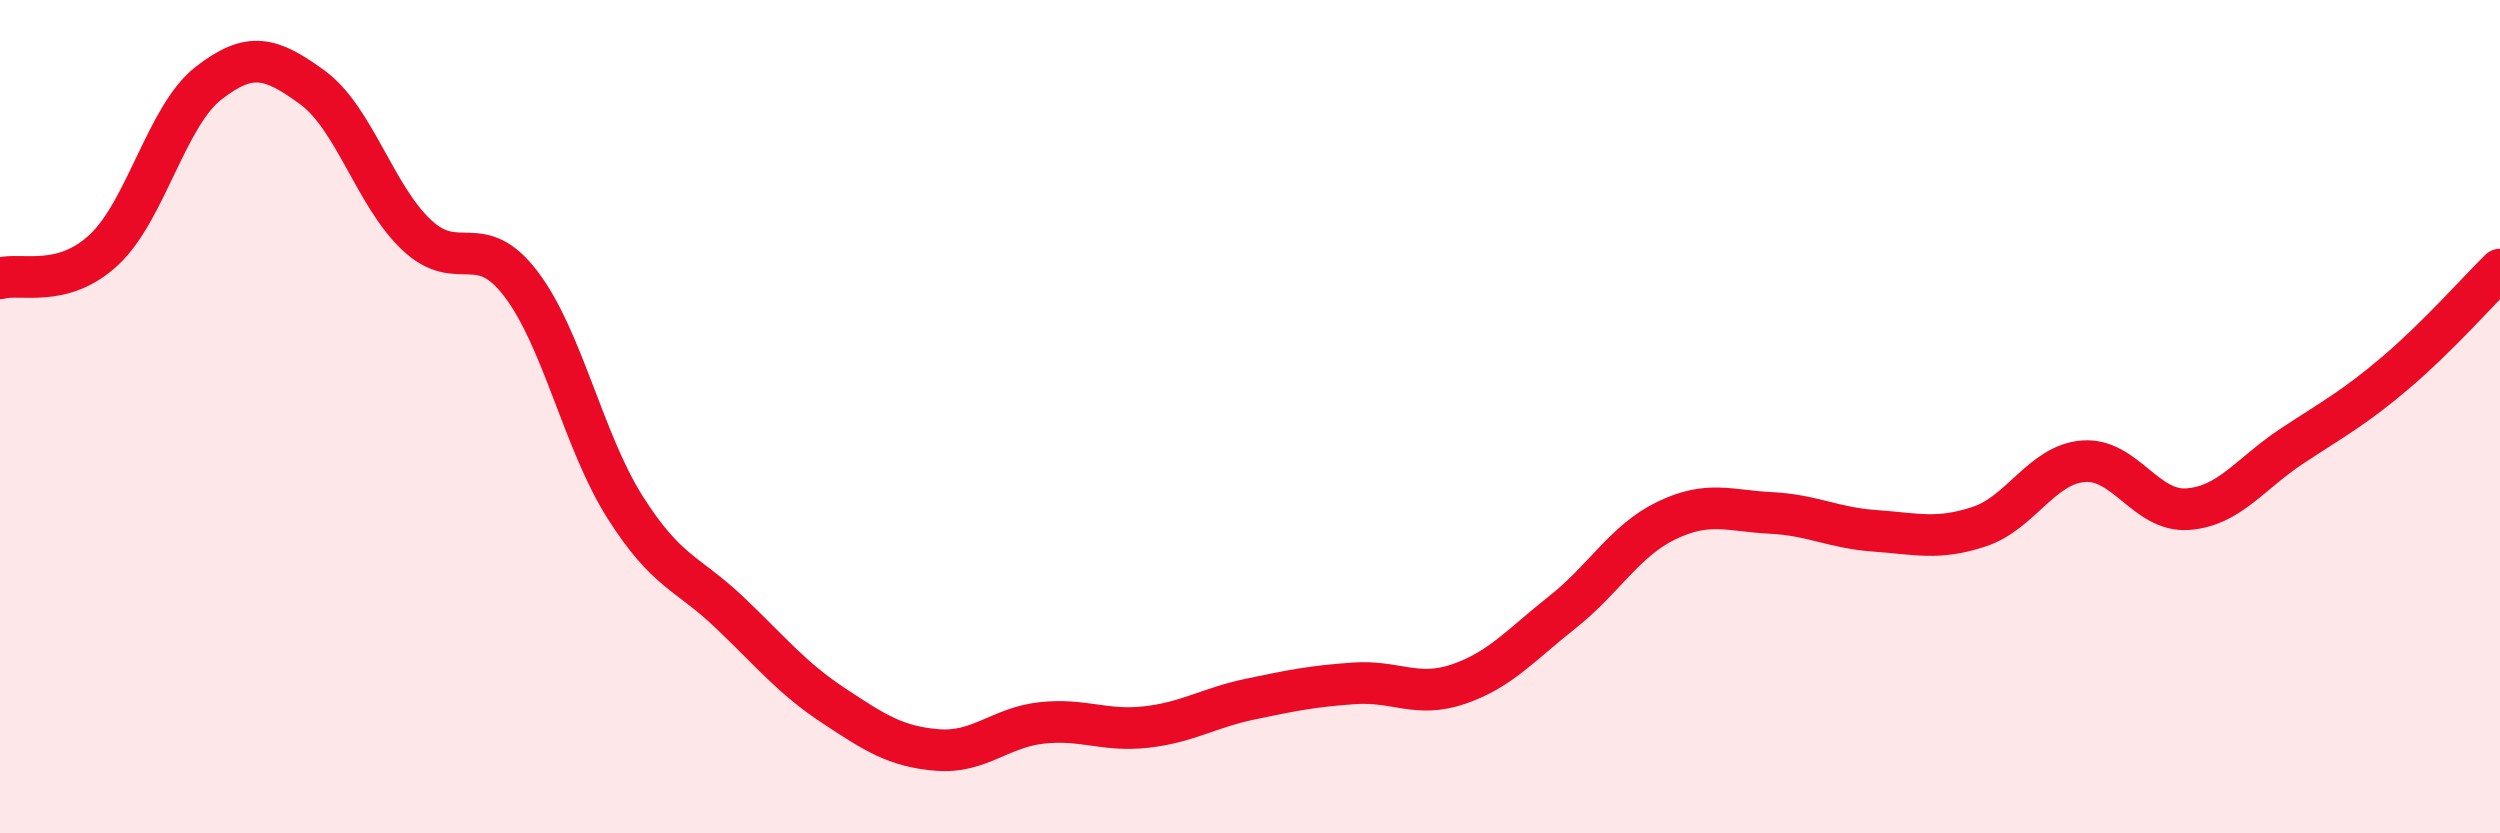
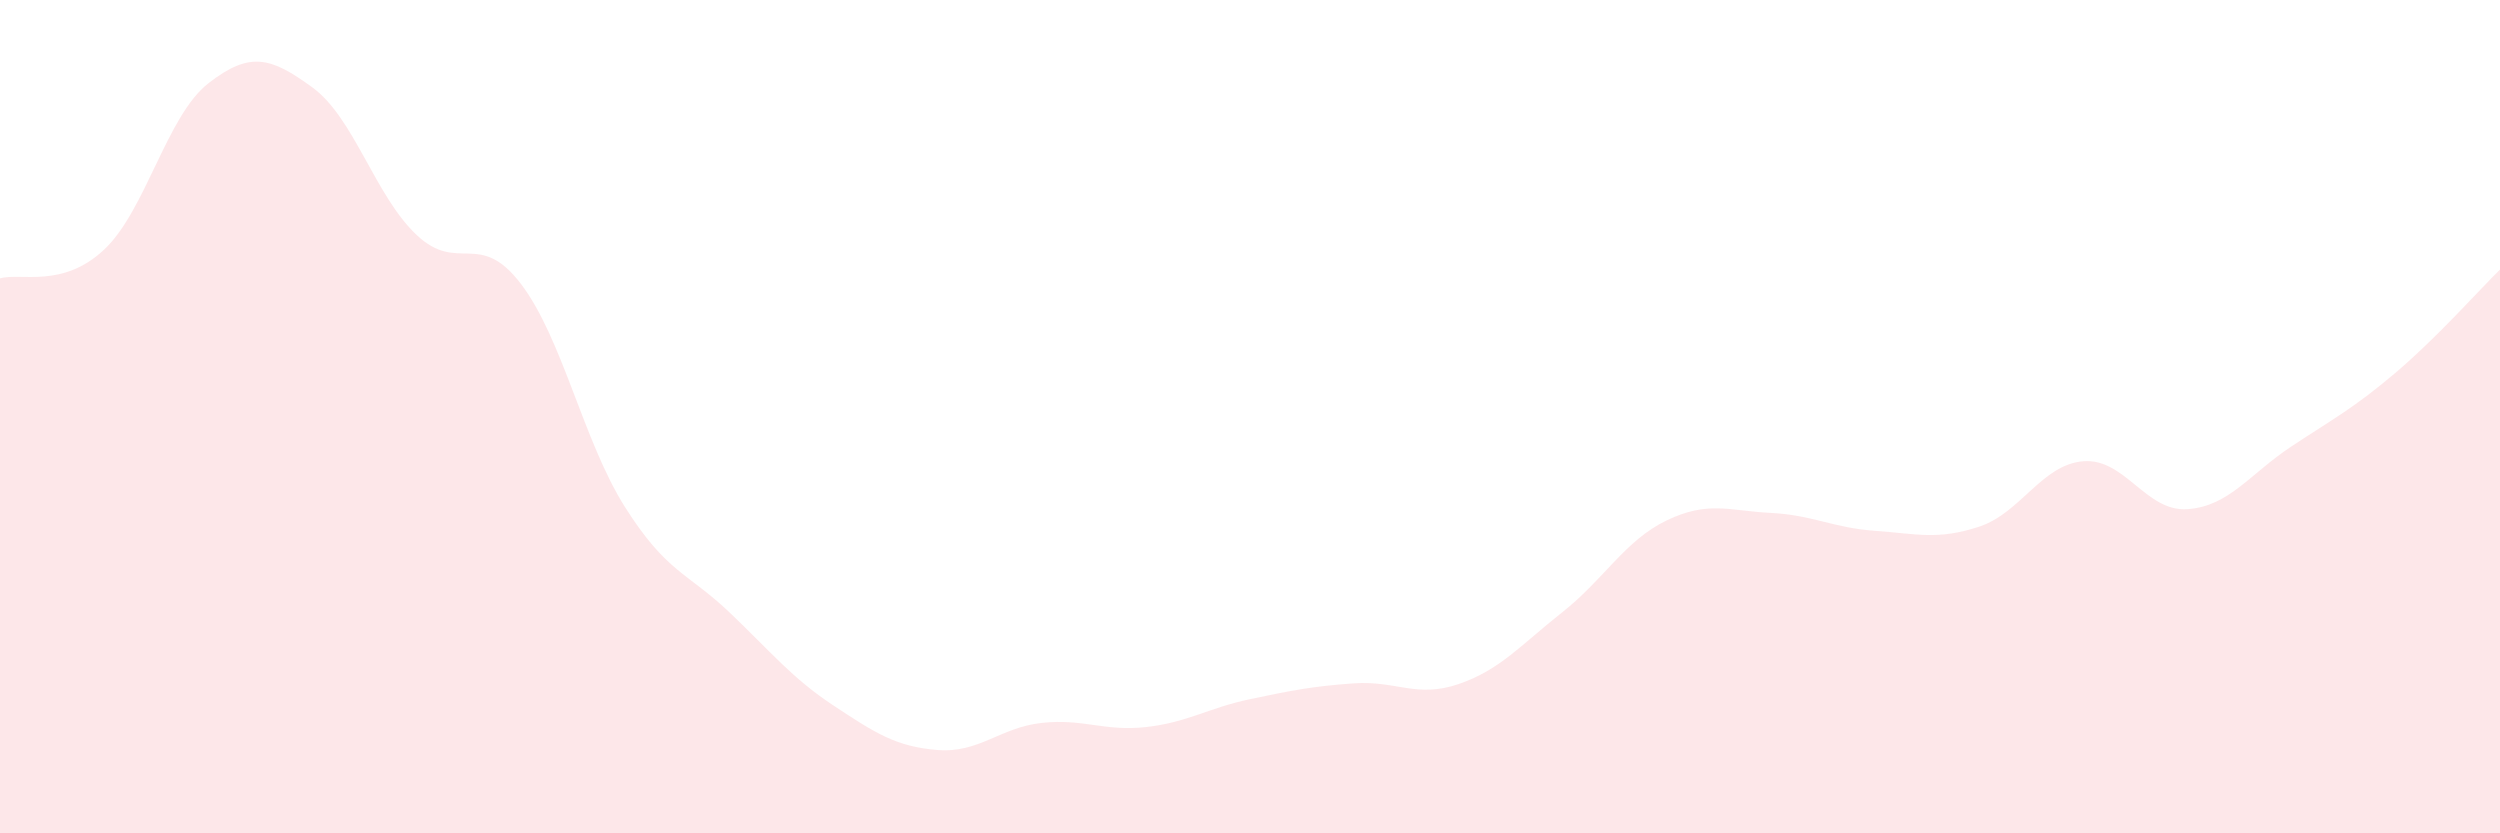
<svg xmlns="http://www.w3.org/2000/svg" width="60" height="20" viewBox="0 0 60 20">
  <path d="M 0,6.68 C 0.5,6.54 1.5,6.93 2.5,5.99 C 3.5,5.05 4,2.78 5,2 C 6,1.22 6.5,1.37 7.5,2.1 C 8.5,2.83 9,4.7 10,5.64 C 11,6.58 11.5,5.5 12.5,6.81 C 13.5,8.12 14,10.59 15,12.17 C 16,13.75 16.5,13.74 17.5,14.69 C 18.5,15.64 19,16.27 20,16.93 C 21,17.59 21.5,17.92 22.5,18 C 23.5,18.08 24,17.46 25,17.35 C 26,17.24 26.5,17.56 27.5,17.45 C 28.5,17.34 29,16.99 30,16.78 C 31,16.57 31.5,16.47 32.5,16.4 C 33.5,16.33 34,16.76 35,16.42 C 36,16.08 36.5,15.48 37.5,14.69 C 38.5,13.9 39,12.97 40,12.49 C 41,12.01 41.5,12.26 42.5,12.31 C 43.5,12.36 44,12.67 45,12.74 C 46,12.81 46.5,12.97 47.5,12.64 C 48.5,12.31 49,11.15 50,11.07 C 51,10.99 51.5,12.29 52.5,12.22 C 53.5,12.15 54,11.37 55,10.71 C 56,10.05 56.5,9.79 57.5,8.94 C 58.5,8.09 59.5,6.96 60,6.47L60 20L0 20Z" fill="#EB0A25" opacity="0.1" stroke-linecap="round" stroke-linejoin="round" />
-   <path d="M 0,6.68 C 0.5,6.54 1.5,6.93 2.5,5.99 C 3.5,5.05 4,2.78 5,2 C 6,1.22 6.5,1.37 7.5,2.1 C 8.5,2.83 9,4.7 10,5.64 C 11,6.58 11.5,5.5 12.5,6.81 C 13.5,8.12 14,10.59 15,12.17 C 16,13.75 16.5,13.74 17.5,14.69 C 18.5,15.64 19,16.27 20,16.93 C 21,17.59 21.5,17.92 22.5,18 C 23.5,18.08 24,17.46 25,17.35 C 26,17.24 26.5,17.56 27.5,17.45 C 28.5,17.34 29,16.99 30,16.78 C 31,16.57 31.5,16.47 32.5,16.4 C 33.5,16.33 34,16.76 35,16.42 C 36,16.08 36.5,15.48 37.5,14.69 C 38.5,13.9 39,12.97 40,12.49 C 41,12.01 41.5,12.26 42.5,12.31 C 43.5,12.36 44,12.67 45,12.74 C 46,12.81 46.5,12.97 47.5,12.64 C 48.5,12.31 49,11.15 50,11.07 C 51,10.99 51.5,12.29 52.5,12.22 C 53.5,12.15 54,11.37 55,10.71 C 56,10.05 56.5,9.79 57.5,8.94 C 58.5,8.09 59.5,6.96 60,6.47" stroke="#EB0A25" stroke-width="1" fill="none" stroke-linecap="round" stroke-linejoin="round" />
</svg>